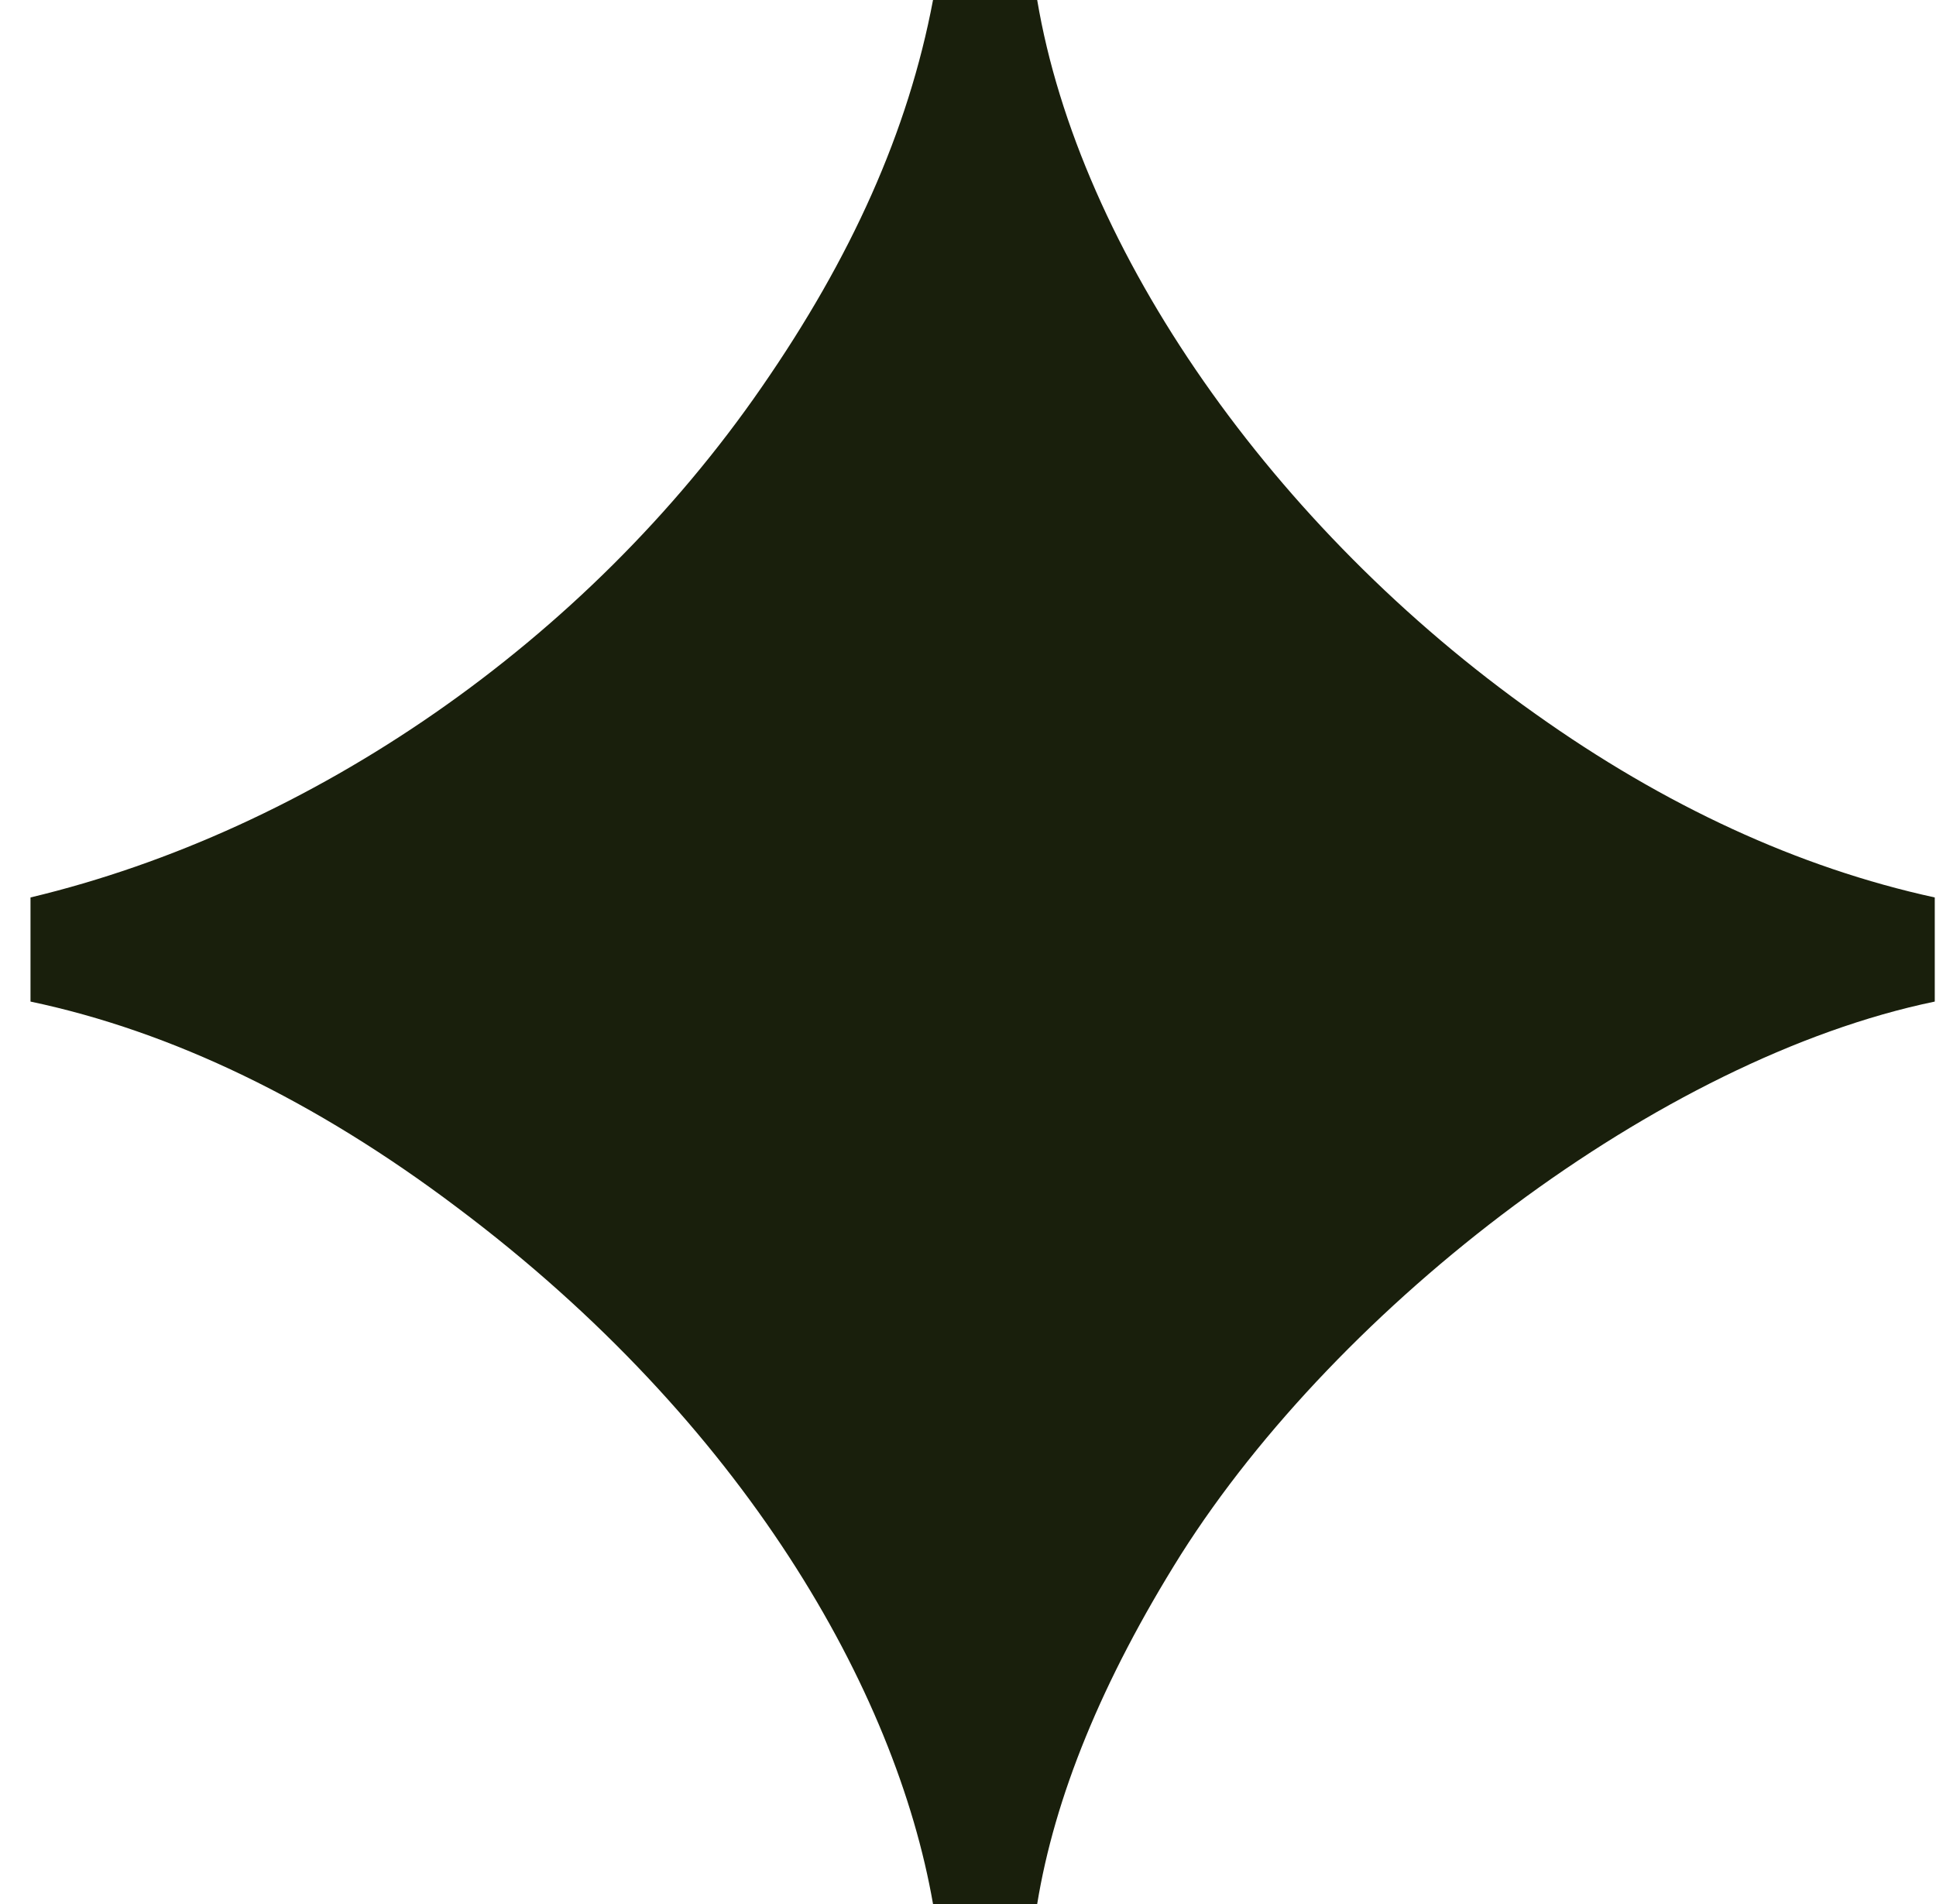
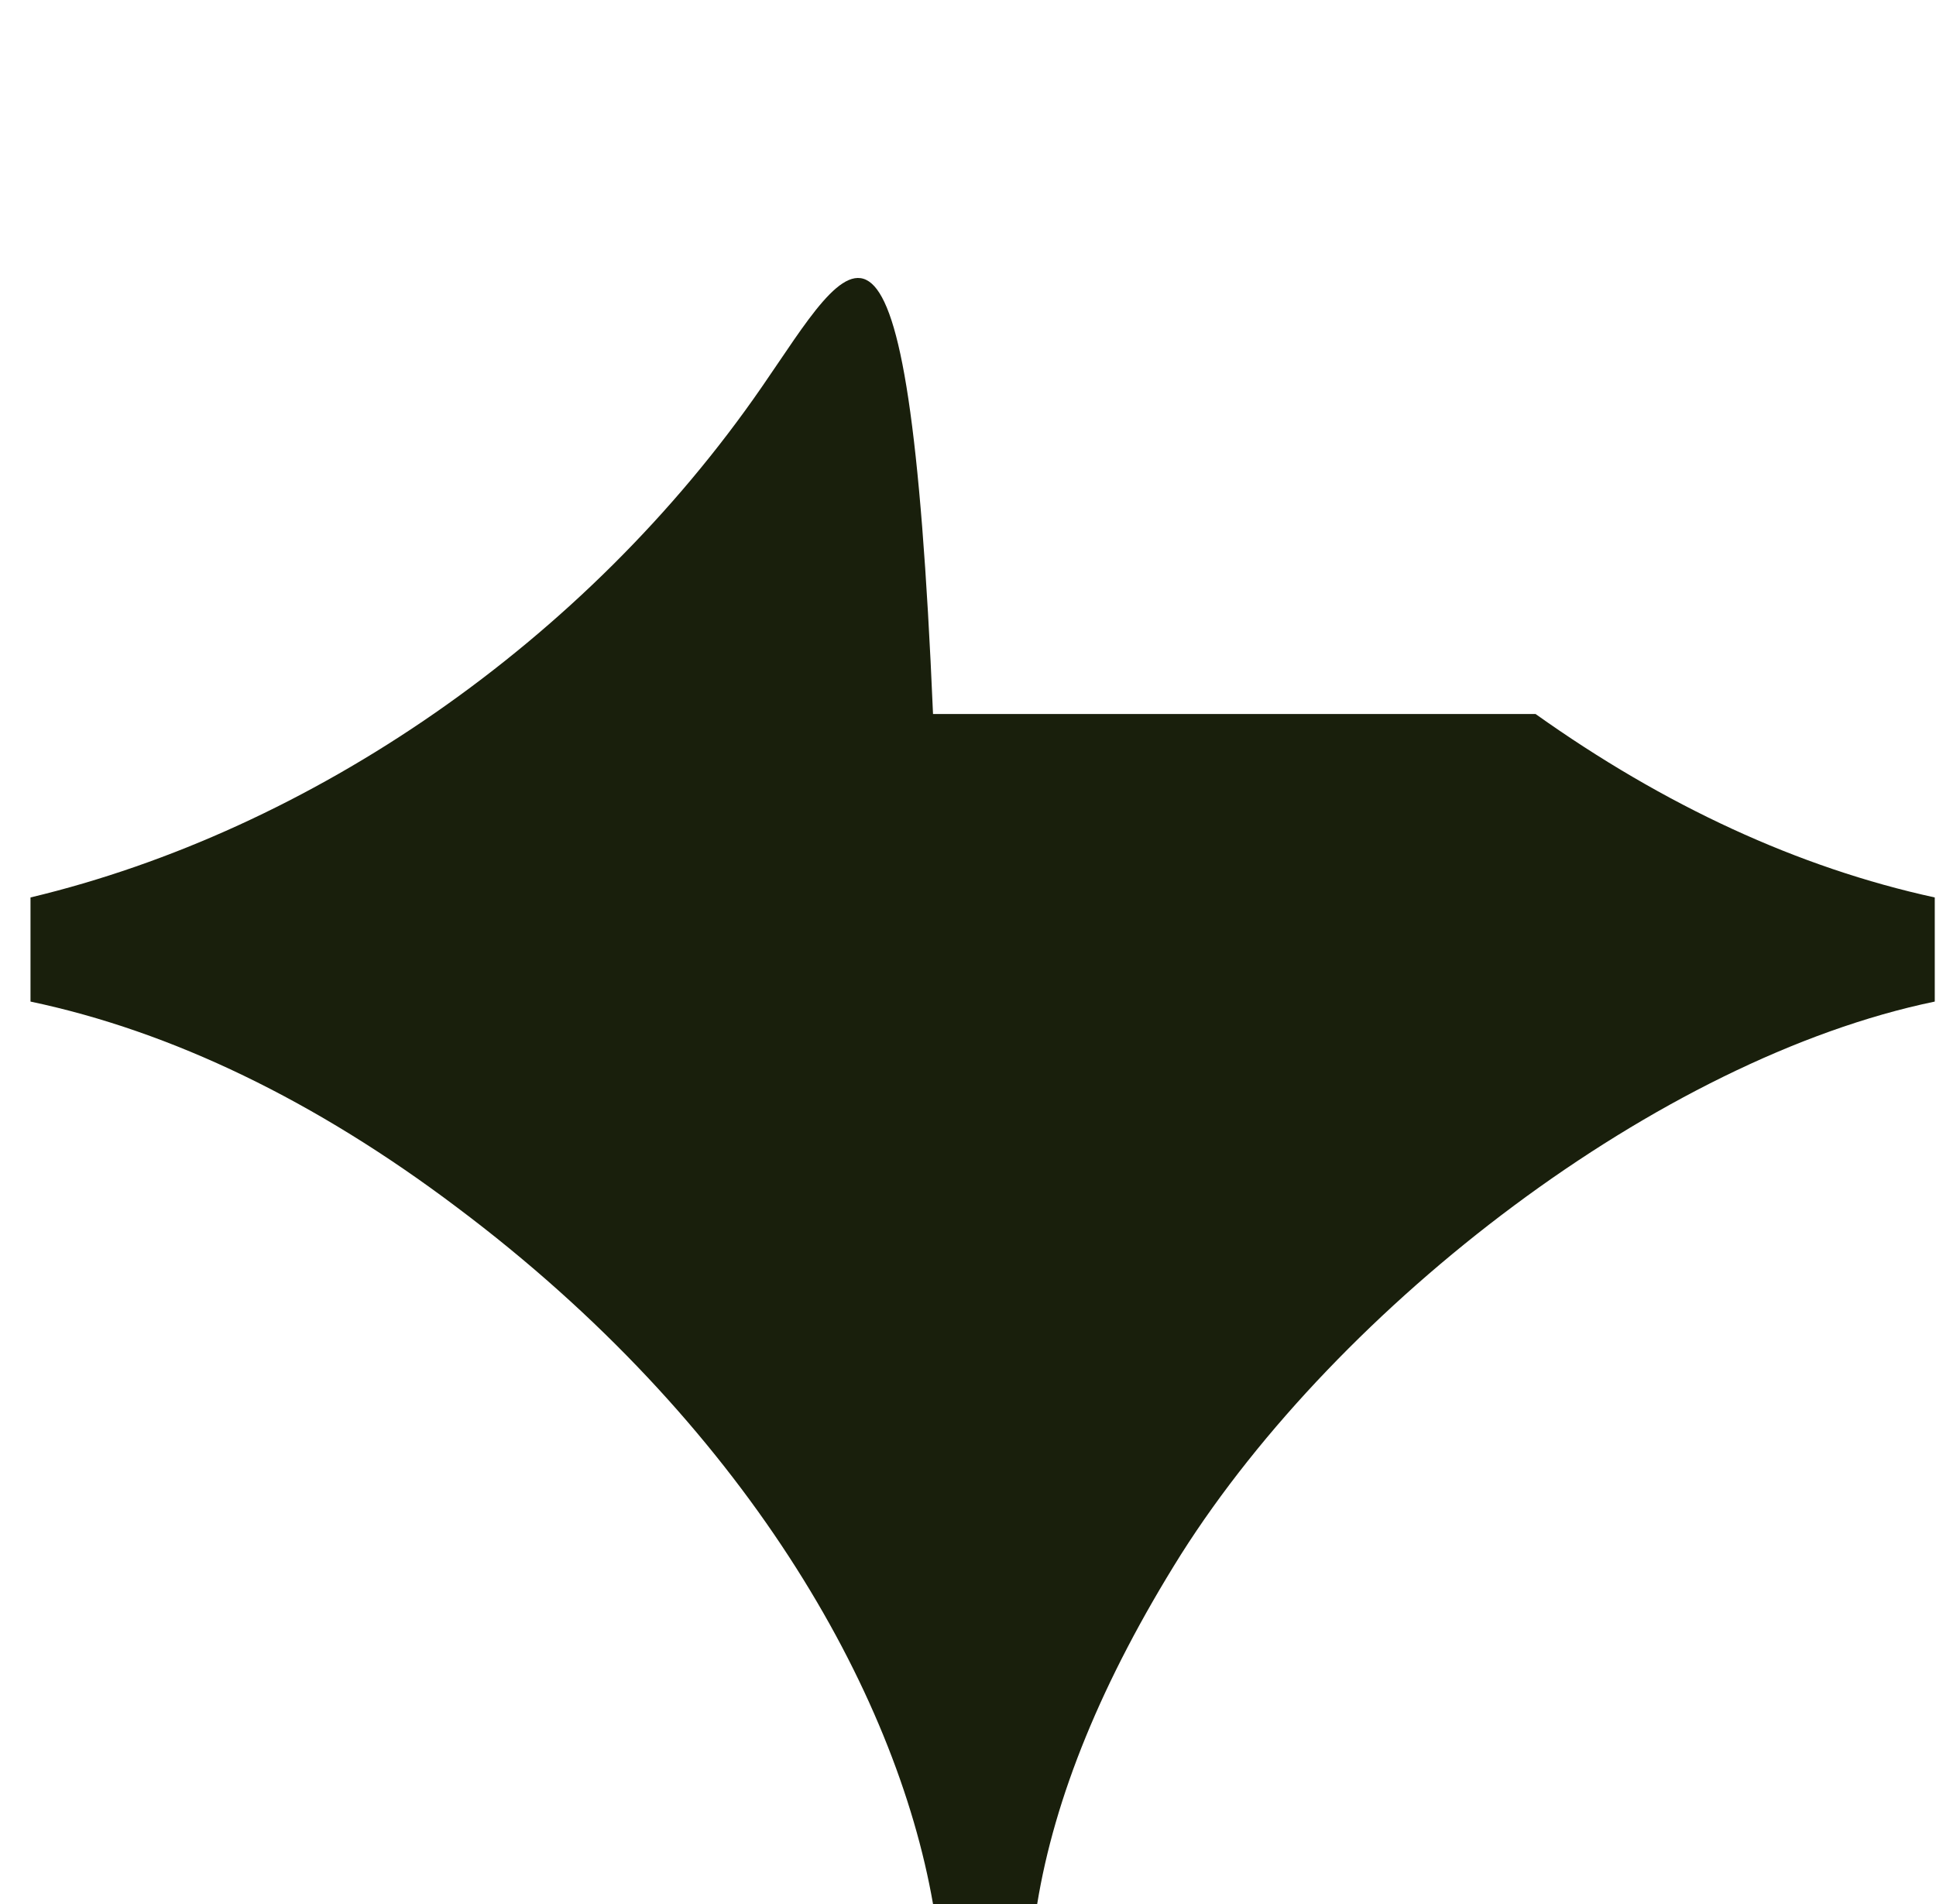
<svg xmlns="http://www.w3.org/2000/svg" width="61" height="60" viewBox="0 0 61 60" fill="none">
-   <path d="M29.398 60H32.68C33.227 56.641 34.711 52.969 37.211 48.984C42.211 41.094 52.289 33.359 60.961 31.562V28.281C56.664 27.344 52.445 25.391 48.383 22.5C40.102 16.641 34.008 7.891 32.68 0H29.398C28.617 4.141 26.82 8.125 24.008 12.188C18.461 20.234 9.789 26.172 0.961 28.281V31.562C5.414 32.5 9.945 34.688 14.398 38.047C23.461 44.844 28.227 53.281 29.398 60Z" fill="#191F0C" />
+   <path d="M29.398 60H32.68C33.227 56.641 34.711 52.969 37.211 48.984C42.211 41.094 52.289 33.359 60.961 31.562V28.281C56.664 27.344 52.445 25.391 48.383 22.5H29.398C28.617 4.141 26.82 8.125 24.008 12.188C18.461 20.234 9.789 26.172 0.961 28.281V31.562C5.414 32.5 9.945 34.688 14.398 38.047C23.461 44.844 28.227 53.281 29.398 60Z" fill="#191F0C" />
</svg>